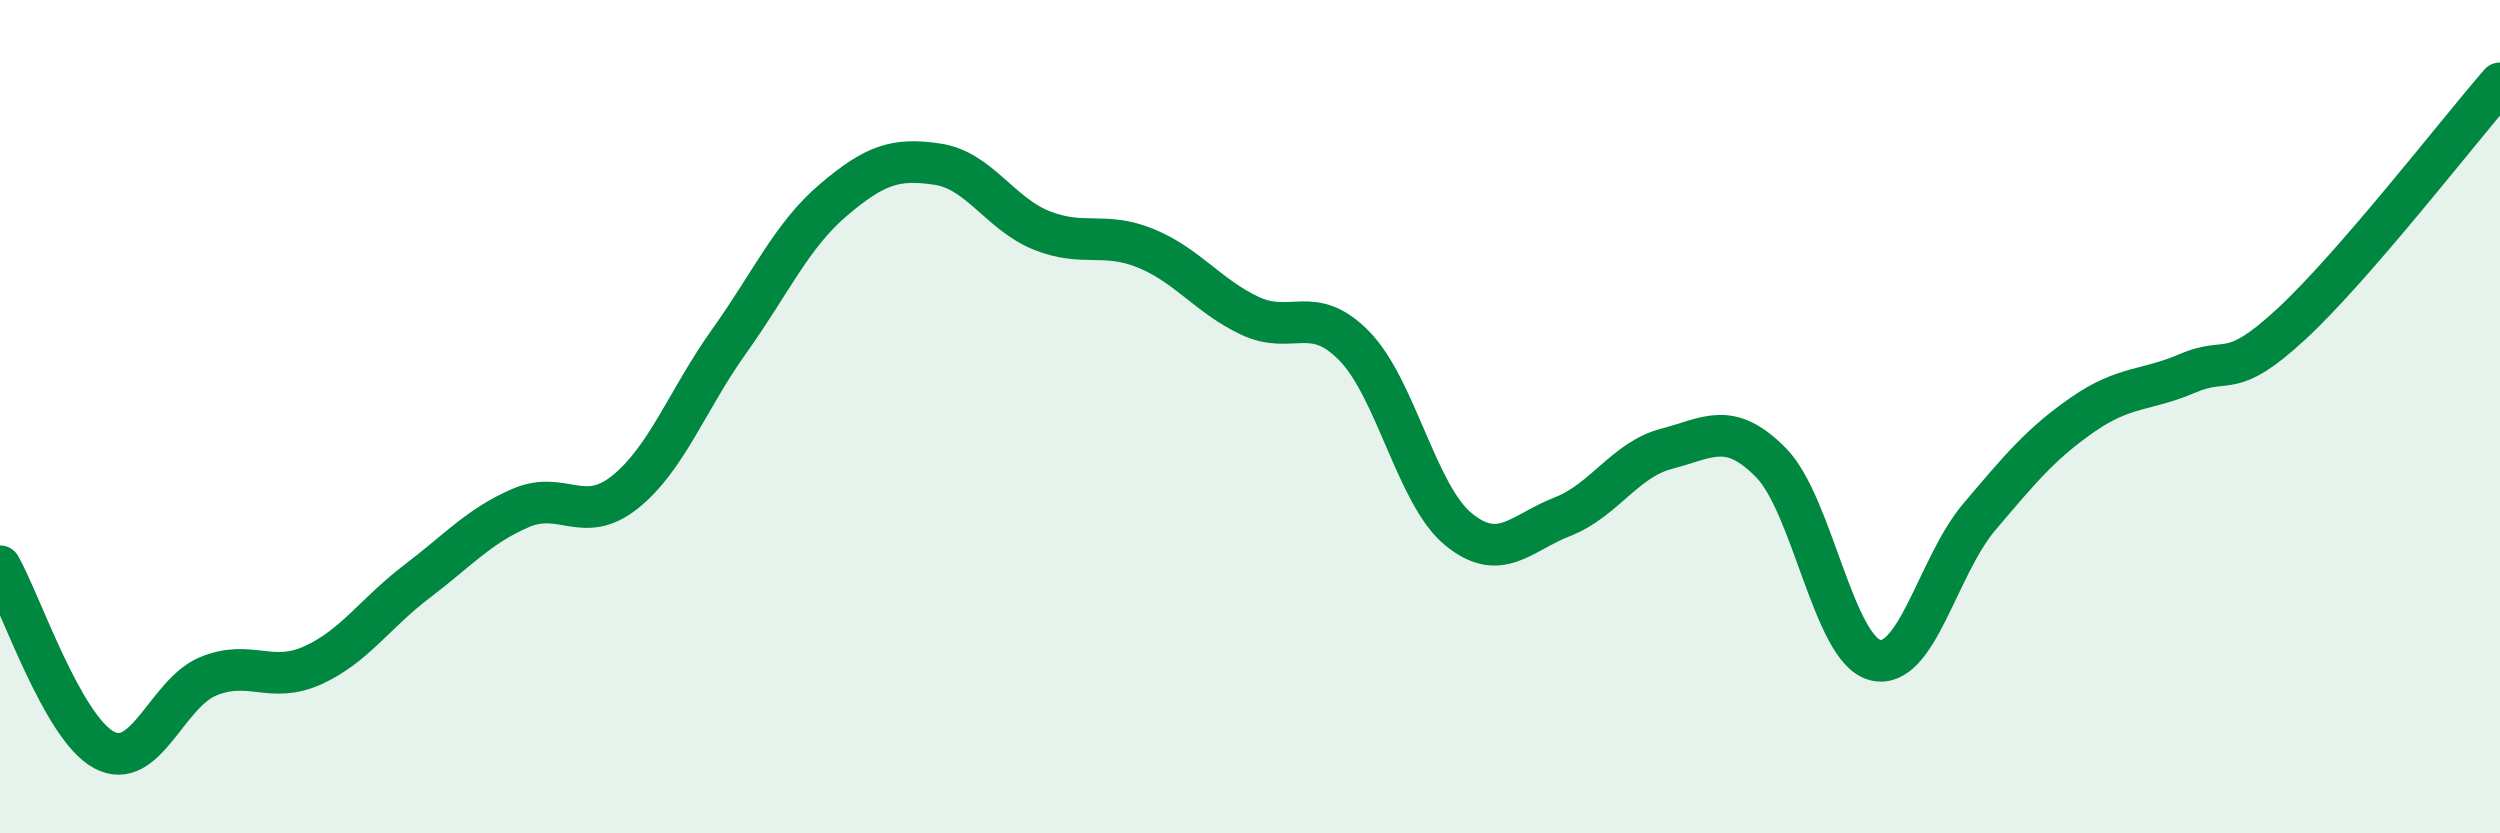
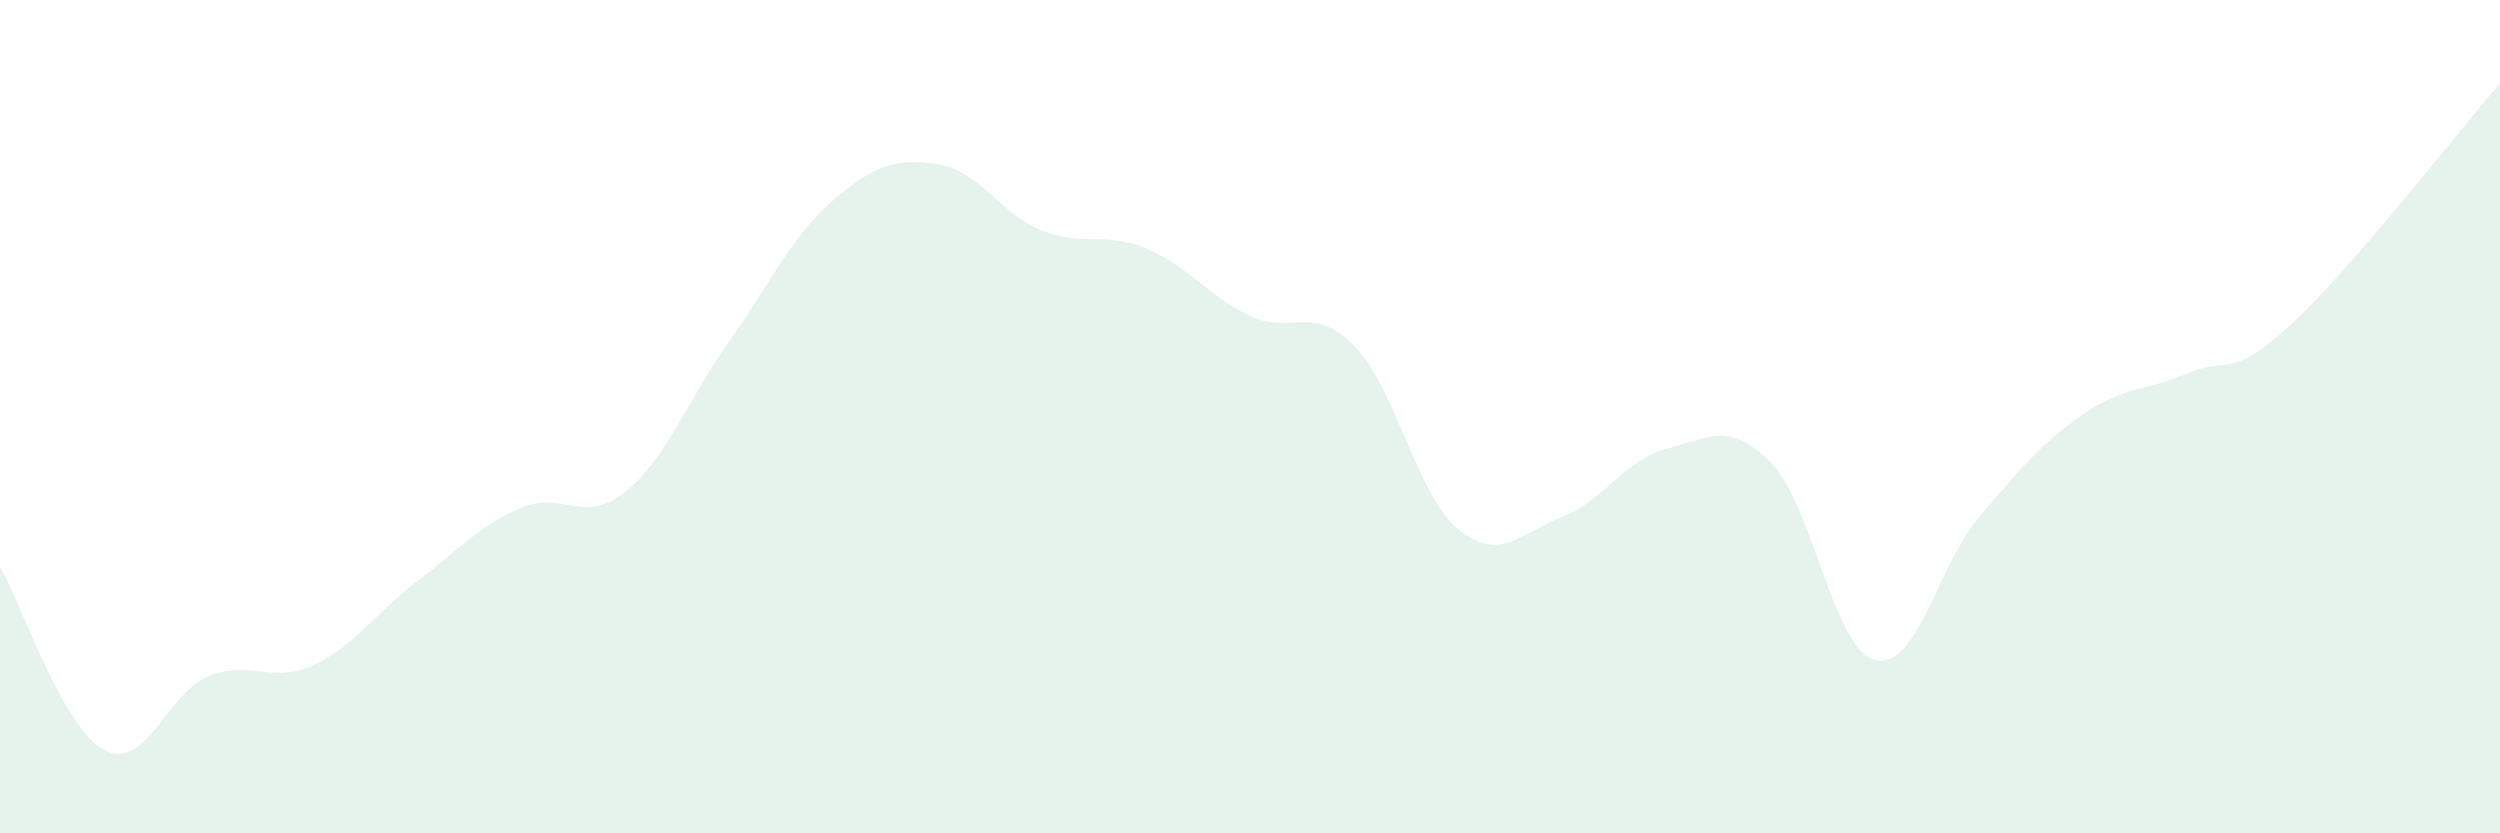
<svg xmlns="http://www.w3.org/2000/svg" width="60" height="20" viewBox="0 0 60 20">
  <path d="M 0,13.59 C 0.5,14.47 1.5,17.47 2.5,18 C 3.5,18.53 4,16.64 5,16.23 C 6,15.82 6.5,16.42 7.5,15.97 C 8.5,15.52 9,14.72 10,13.96 C 11,13.2 11.5,12.62 12.5,12.19 C 13.5,11.76 14,12.61 15,11.81 C 16,11.01 16.5,9.59 17.5,8.19 C 18.5,6.79 19,5.65 20,4.8 C 21,3.95 21.5,3.79 22.5,3.94 C 23.5,4.09 24,5.13 25,5.53 C 26,5.93 26.5,5.55 27.5,5.96 C 28.5,6.37 29,7.11 30,7.58 C 31,8.05 31.5,7.28 32.5,8.3 C 33.5,9.32 34,11.88 35,12.7 C 36,13.52 36.5,12.79 37.5,12.4 C 38.5,12.01 39,11.03 40,10.77 C 41,10.51 41.5,10.09 42.5,11.1 C 43.5,12.11 44,15.58 45,15.84 C 46,16.1 46.5,13.59 47.5,12.41 C 48.5,11.23 49,10.63 50,9.94 C 51,9.25 51.5,9.39 52.5,8.96 C 53.5,8.53 53.5,9.16 55,7.77 C 56.5,6.38 59,3.15 60,2L60 20L0 20Z" fill="#008740" opacity="0.1" stroke-linecap="round" stroke-linejoin="round" />
-   <path d="M 0,13.59 C 0.5,14.47 1.5,17.47 2.5,18 C 3.5,18.53 4,16.64 5,16.23 C 6,15.82 6.5,16.42 7.5,15.97 C 8.5,15.52 9,14.72 10,13.96 C 11,13.2 11.5,12.62 12.5,12.19 C 13.5,11.76 14,12.61 15,11.81 C 16,11.01 16.5,9.59 17.5,8.19 C 18.5,6.79 19,5.65 20,4.8 C 21,3.95 21.5,3.79 22.5,3.94 C 23.5,4.09 24,5.13 25,5.53 C 26,5.93 26.5,5.55 27.5,5.96 C 28.5,6.37 29,7.11 30,7.58 C 31,8.05 31.5,7.28 32.5,8.3 C 33.5,9.32 34,11.88 35,12.7 C 36,13.52 36.5,12.79 37.5,12.4 C 38.5,12.01 39,11.03 40,10.77 C 41,10.51 41.5,10.09 42.5,11.1 C 43.5,12.11 44,15.58 45,15.84 C 46,16.1 46.5,13.59 47.5,12.41 C 48.5,11.23 49,10.63 50,9.94 C 51,9.25 51.5,9.39 52.5,8.96 C 53.5,8.53 53.5,9.16 55,7.77 C 56.5,6.38 59,3.15 60,2" stroke="#008740" stroke-width="1" fill="none" stroke-linecap="round" stroke-linejoin="round" />
</svg>